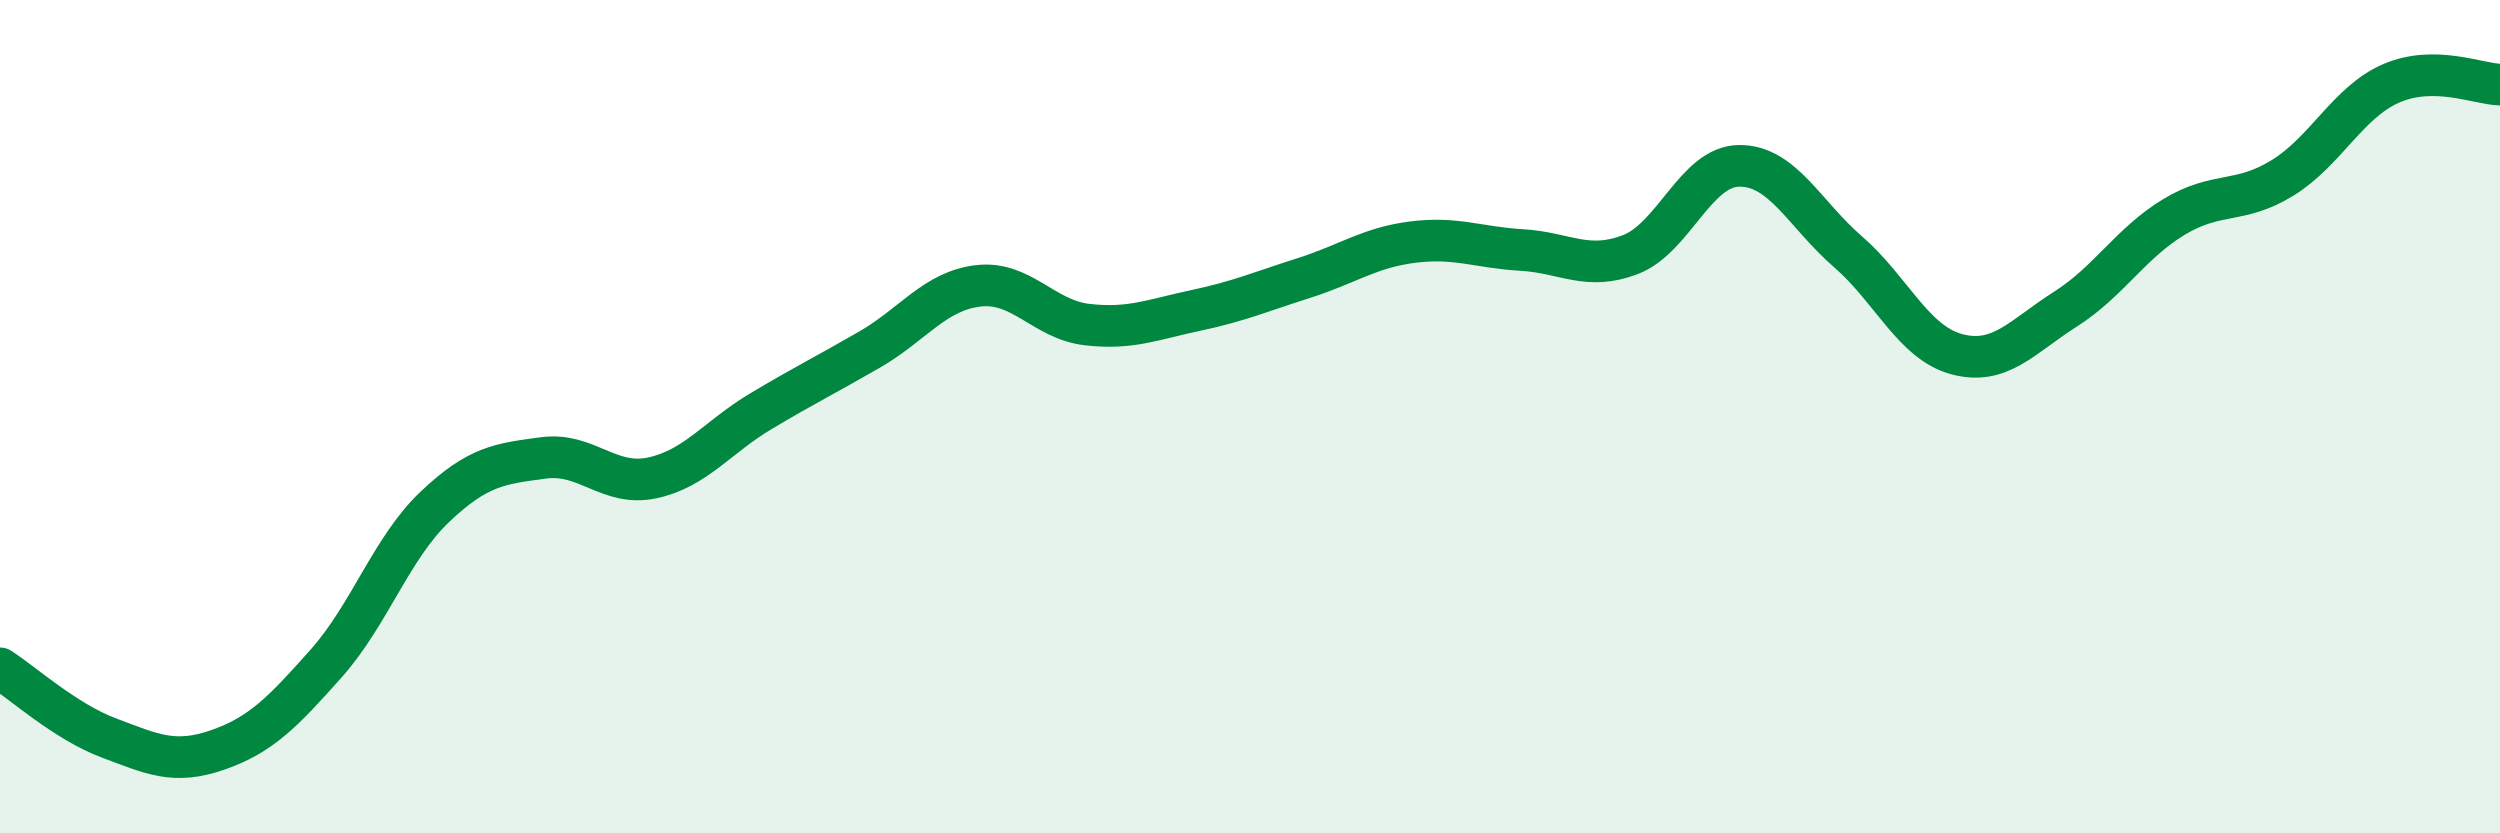
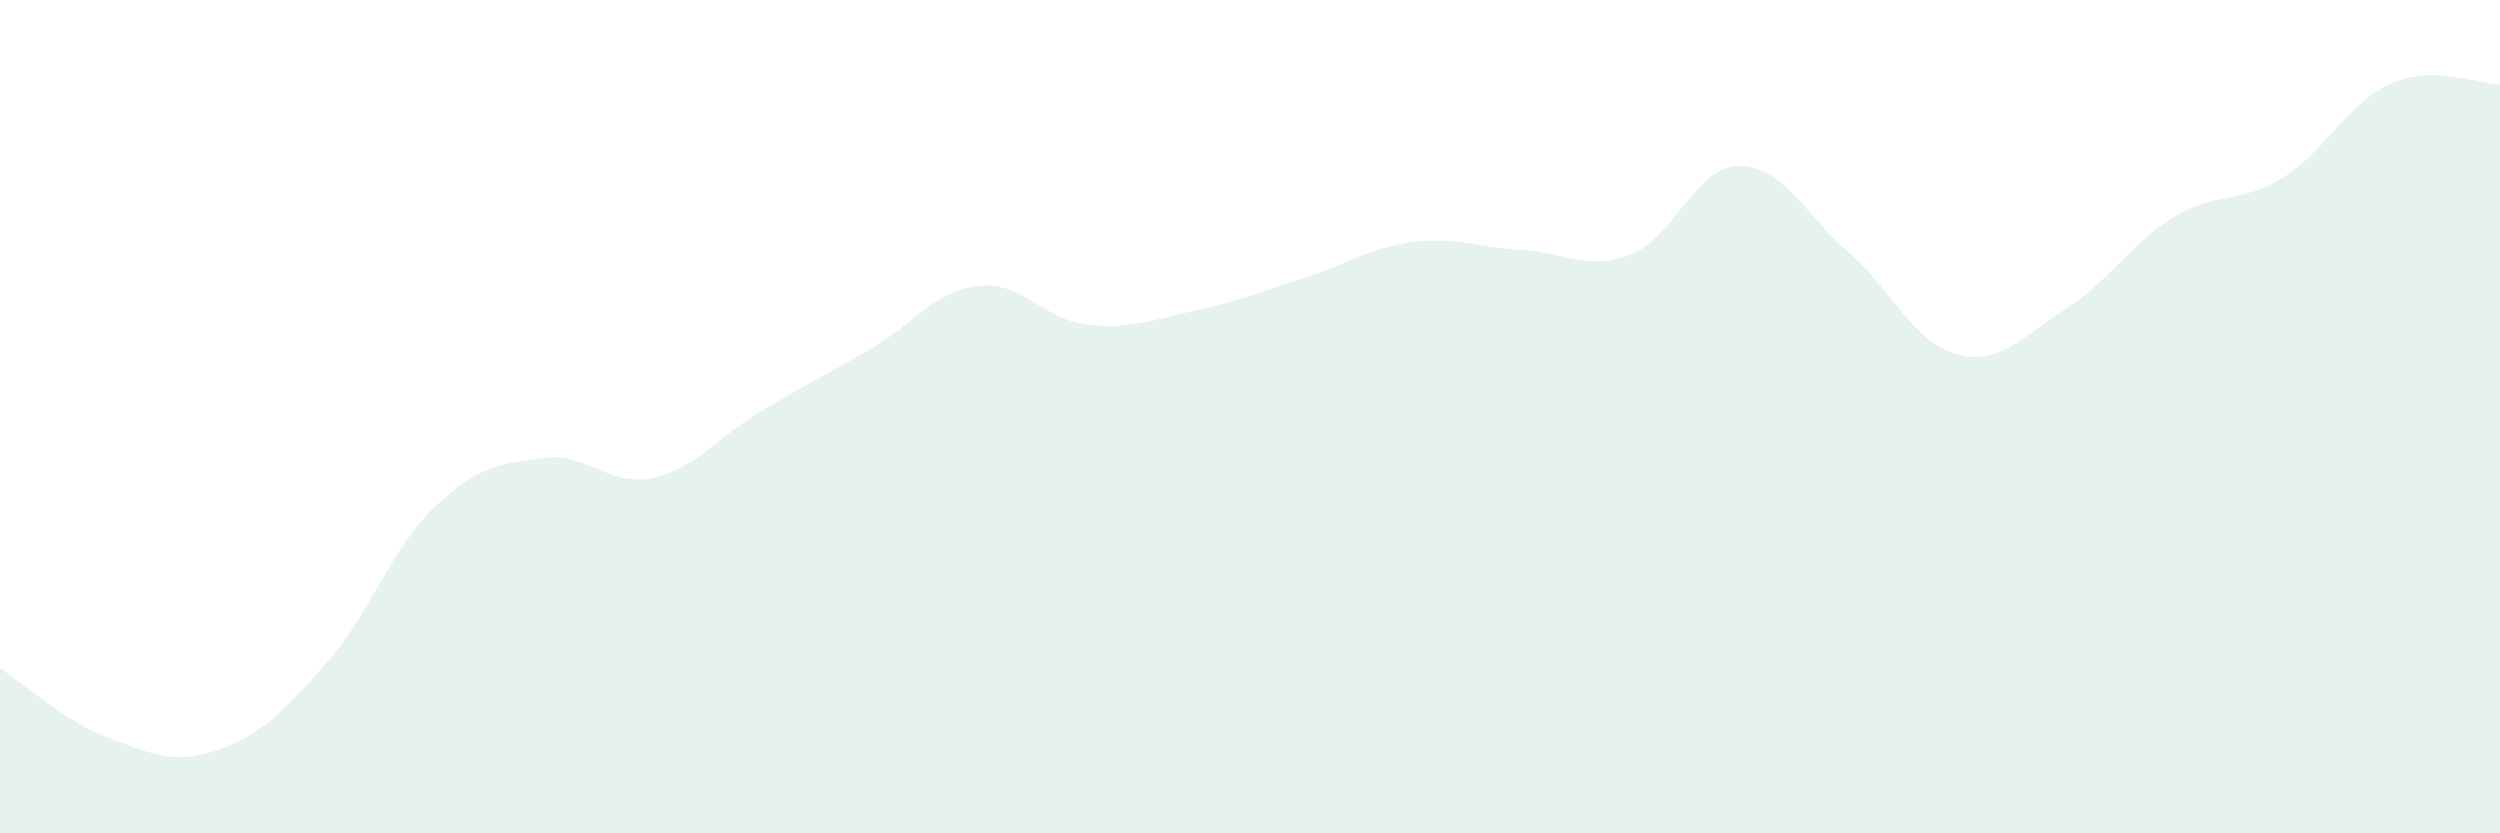
<svg xmlns="http://www.w3.org/2000/svg" width="60" height="20" viewBox="0 0 60 20">
  <path d="M 0,16.04 C 0.52,16.37 1.57,17.32 2.61,17.71 C 3.65,18.1 4.18,18.36 5.22,18 C 6.26,17.64 6.79,17.09 7.83,15.92 C 8.87,14.75 9.39,13.16 10.43,12.17 C 11.47,11.18 12,11.13 13.04,10.99 C 14.08,10.85 14.61,11.69 15.65,11.47 C 16.69,11.25 17.22,10.49 18.26,9.87 C 19.3,9.25 19.83,8.99 20.87,8.39 C 21.91,7.79 22.44,6.98 23.48,6.86 C 24.52,6.74 25.05,7.67 26.09,7.79 C 27.13,7.91 27.66,7.67 28.7,7.45 C 29.74,7.23 30.26,7 31.3,6.67 C 32.34,6.34 32.87,5.94 33.91,5.81 C 34.95,5.68 35.48,5.94 36.52,6 C 37.56,6.06 38.09,6.51 39.13,6.11 C 40.17,5.71 40.7,3.99 41.74,3.98 C 42.78,3.97 43.31,5.14 44.35,6.04 C 45.39,6.94 45.92,8.22 46.96,8.5 C 48,8.78 48.53,8.08 49.57,7.42 C 50.61,6.76 51.13,5.84 52.17,5.21 C 53.21,4.58 53.74,4.91 54.78,4.27 C 55.82,3.63 56.35,2.45 57.39,2 C 58.43,1.55 59.48,2.02 60,2.03L60 20L0 20Z" fill="#008740" opacity="0.1" stroke-linecap="round" stroke-linejoin="round" />
-   <path d="M 0,16.04 C 0.52,16.37 1.57,17.32 2.61,17.71 C 3.65,18.1 4.18,18.36 5.22,18 C 6.26,17.64 6.79,17.09 7.83,15.92 C 8.87,14.75 9.39,13.16 10.43,12.17 C 11.47,11.18 12,11.13 13.04,10.99 C 14.08,10.85 14.61,11.69 15.65,11.47 C 16.69,11.25 17.22,10.49 18.26,9.87 C 19.3,9.25 19.83,8.99 20.87,8.39 C 21.91,7.79 22.44,6.98 23.48,6.86 C 24.52,6.74 25.05,7.67 26.09,7.79 C 27.13,7.91 27.66,7.67 28.7,7.45 C 29.74,7.23 30.26,7 31.3,6.67 C 32.34,6.34 32.87,5.94 33.91,5.81 C 34.95,5.68 35.48,5.94 36.52,6 C 37.56,6.06 38.09,6.51 39.13,6.11 C 40.17,5.71 40.7,3.99 41.74,3.98 C 42.78,3.97 43.31,5.14 44.35,6.04 C 45.39,6.94 45.92,8.22 46.96,8.5 C 48,8.78 48.53,8.08 49.57,7.42 C 50.61,6.76 51.13,5.84 52.17,5.21 C 53.21,4.58 53.74,4.91 54.78,4.27 C 55.82,3.63 56.35,2.45 57.39,2 C 58.43,1.55 59.48,2.02 60,2.03" stroke="#008740" stroke-width="1" fill="none" stroke-linecap="round" stroke-linejoin="round" />
</svg>